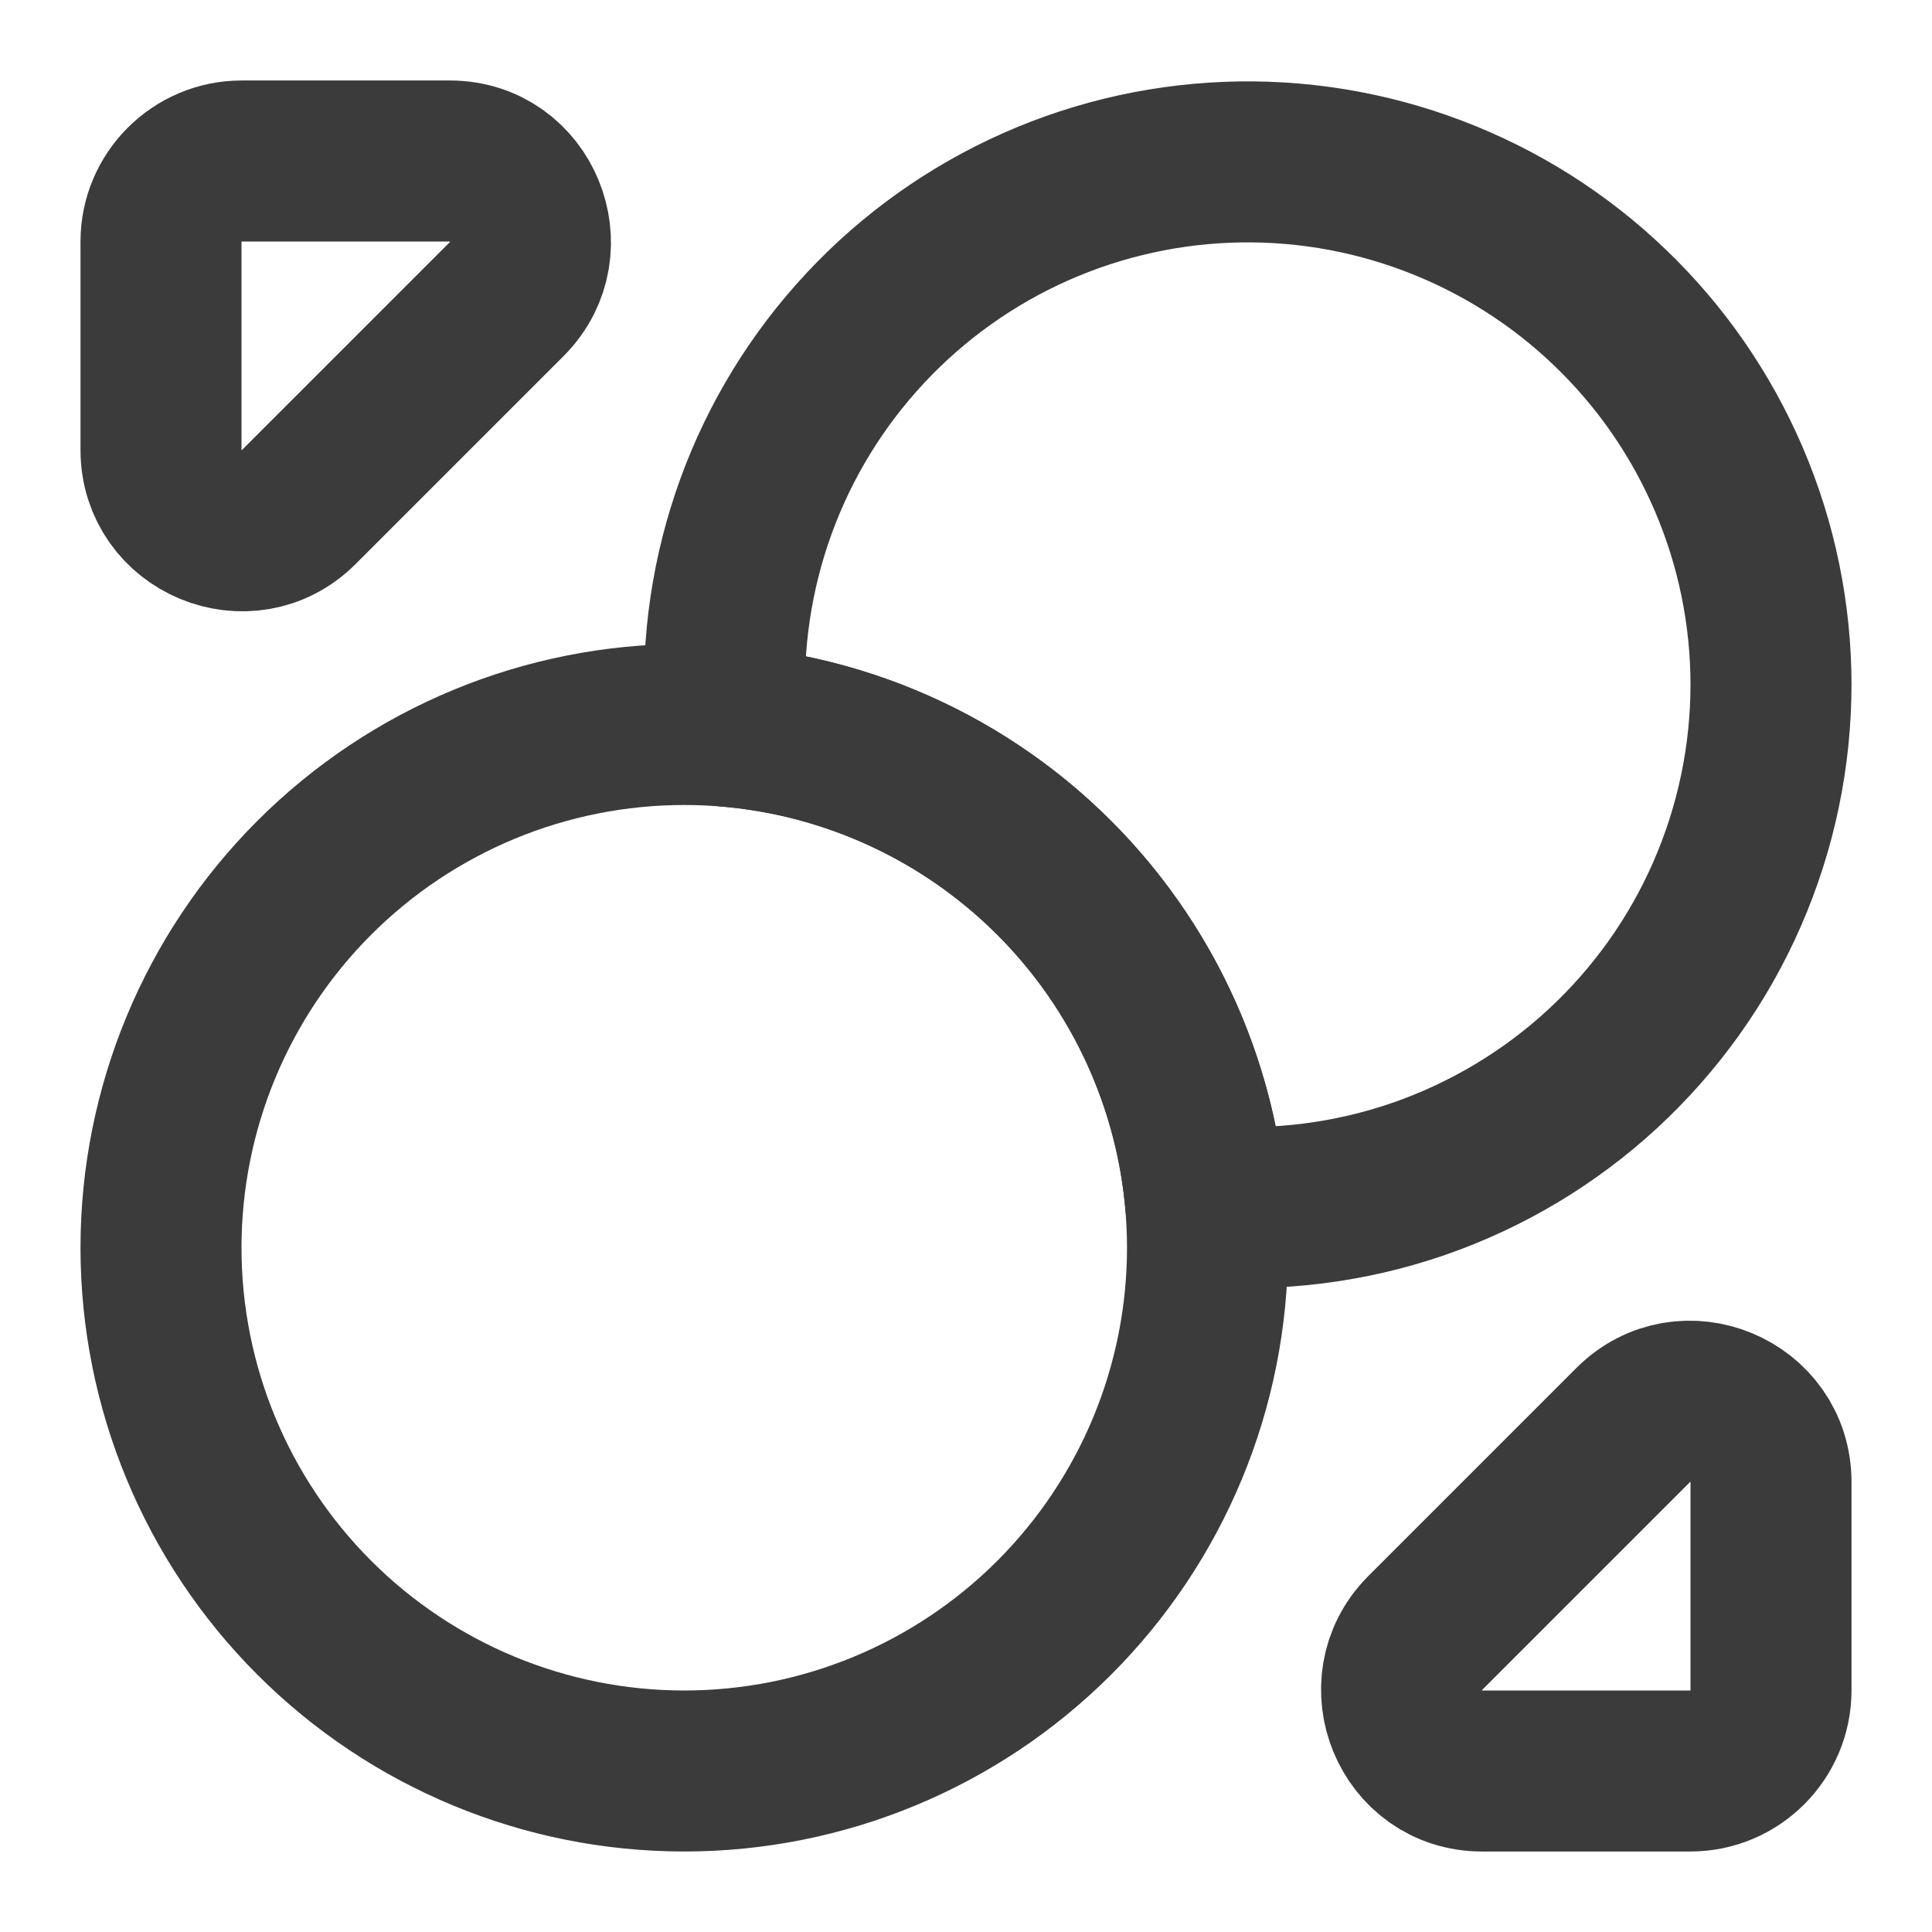
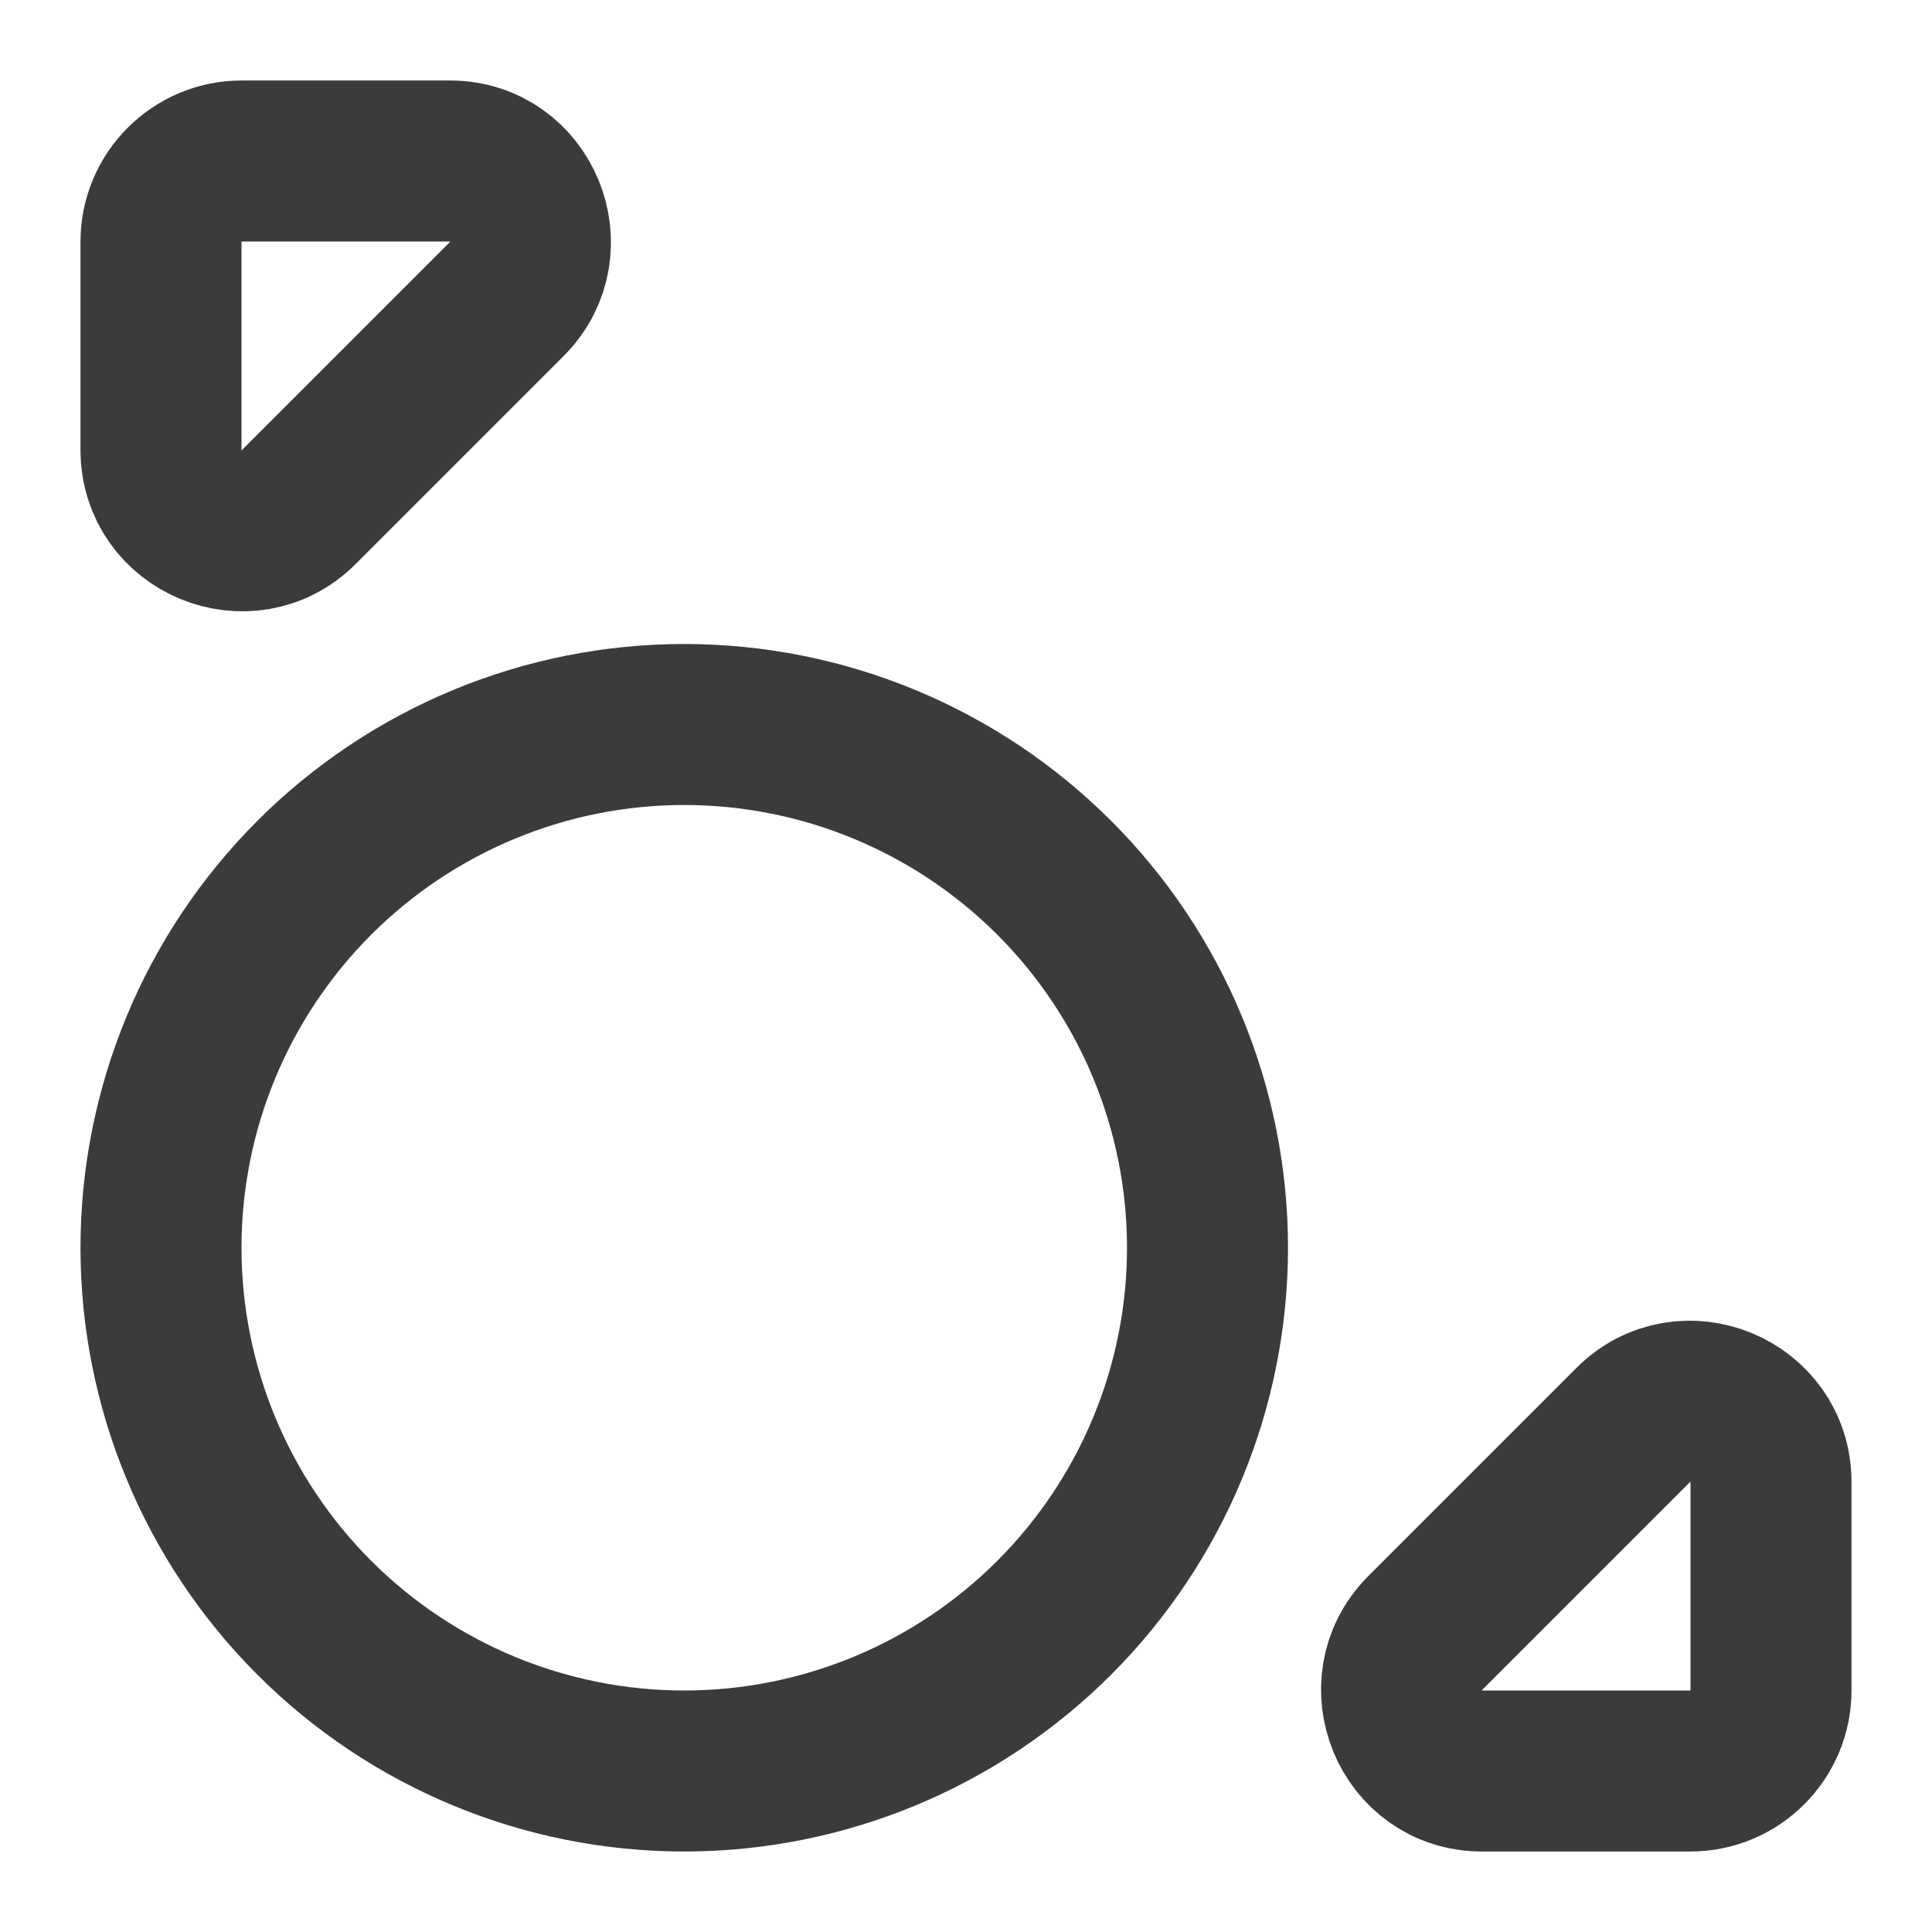
<svg xmlns="http://www.w3.org/2000/svg" width="24" height="24" viewBox="0 0 24 24" fill="none">
-   <path d="M22 8.5C22 9.398 21.814 10.285 21.454 11.108C21.095 11.93 20.568 12.668 19.909 13.277C19.249 13.886 18.471 14.351 17.623 14.645C16.774 14.938 15.875 15.052 14.98 14.98C14.855 13.441 14.187 11.997 13.095 10.905C12.003 9.813 10.559 9.145 9.02 9.02C8.951 8.148 9.06 7.271 9.338 6.442C9.616 5.613 10.059 4.849 10.64 4.195C11.22 3.541 11.927 3.011 12.718 2.636C13.508 2.262 14.366 2.051 15.24 2.016C16.114 1.981 16.986 2.123 17.803 2.433C18.621 2.743 19.368 3.214 19.999 3.82C20.631 4.425 21.133 5.152 21.477 5.956C21.821 6.76 21.999 7.626 22 8.5Z" stroke="#3B3B3B" stroke-width="2" stroke-linecap="round" stroke-linejoin="round" />
  <path d="M15 15.5C15 17.224 14.315 18.877 13.096 20.096C11.877 21.315 10.224 22 8.5 22C6.776 22 5.123 21.315 3.904 20.096C2.685 18.877 2 17.224 2 15.5C2 13.776 2.685 12.123 3.904 10.904C5.123 9.685 6.776 9 8.5 9C10.224 9 11.877 9.685 13.096 10.904C14.315 12.123 15 13.776 15 15.5ZM5.59 2H3C2.45 2 2 2.45 2 3V5.59C2 6.48 3.08 6.93 3.71 6.3L6.3 3.71C6.92 3.08 6.48 2 5.59 2ZM18.41 22H21C21.55 22 22 21.55 22 21V18.41C22 17.52 20.92 17.07 20.29 17.7L17.7 20.29C17.08 20.92 17.52 22 18.41 22Z" stroke="#3B3B3B" stroke-width="2" stroke-linecap="round" stroke-linejoin="round" />
</svg>